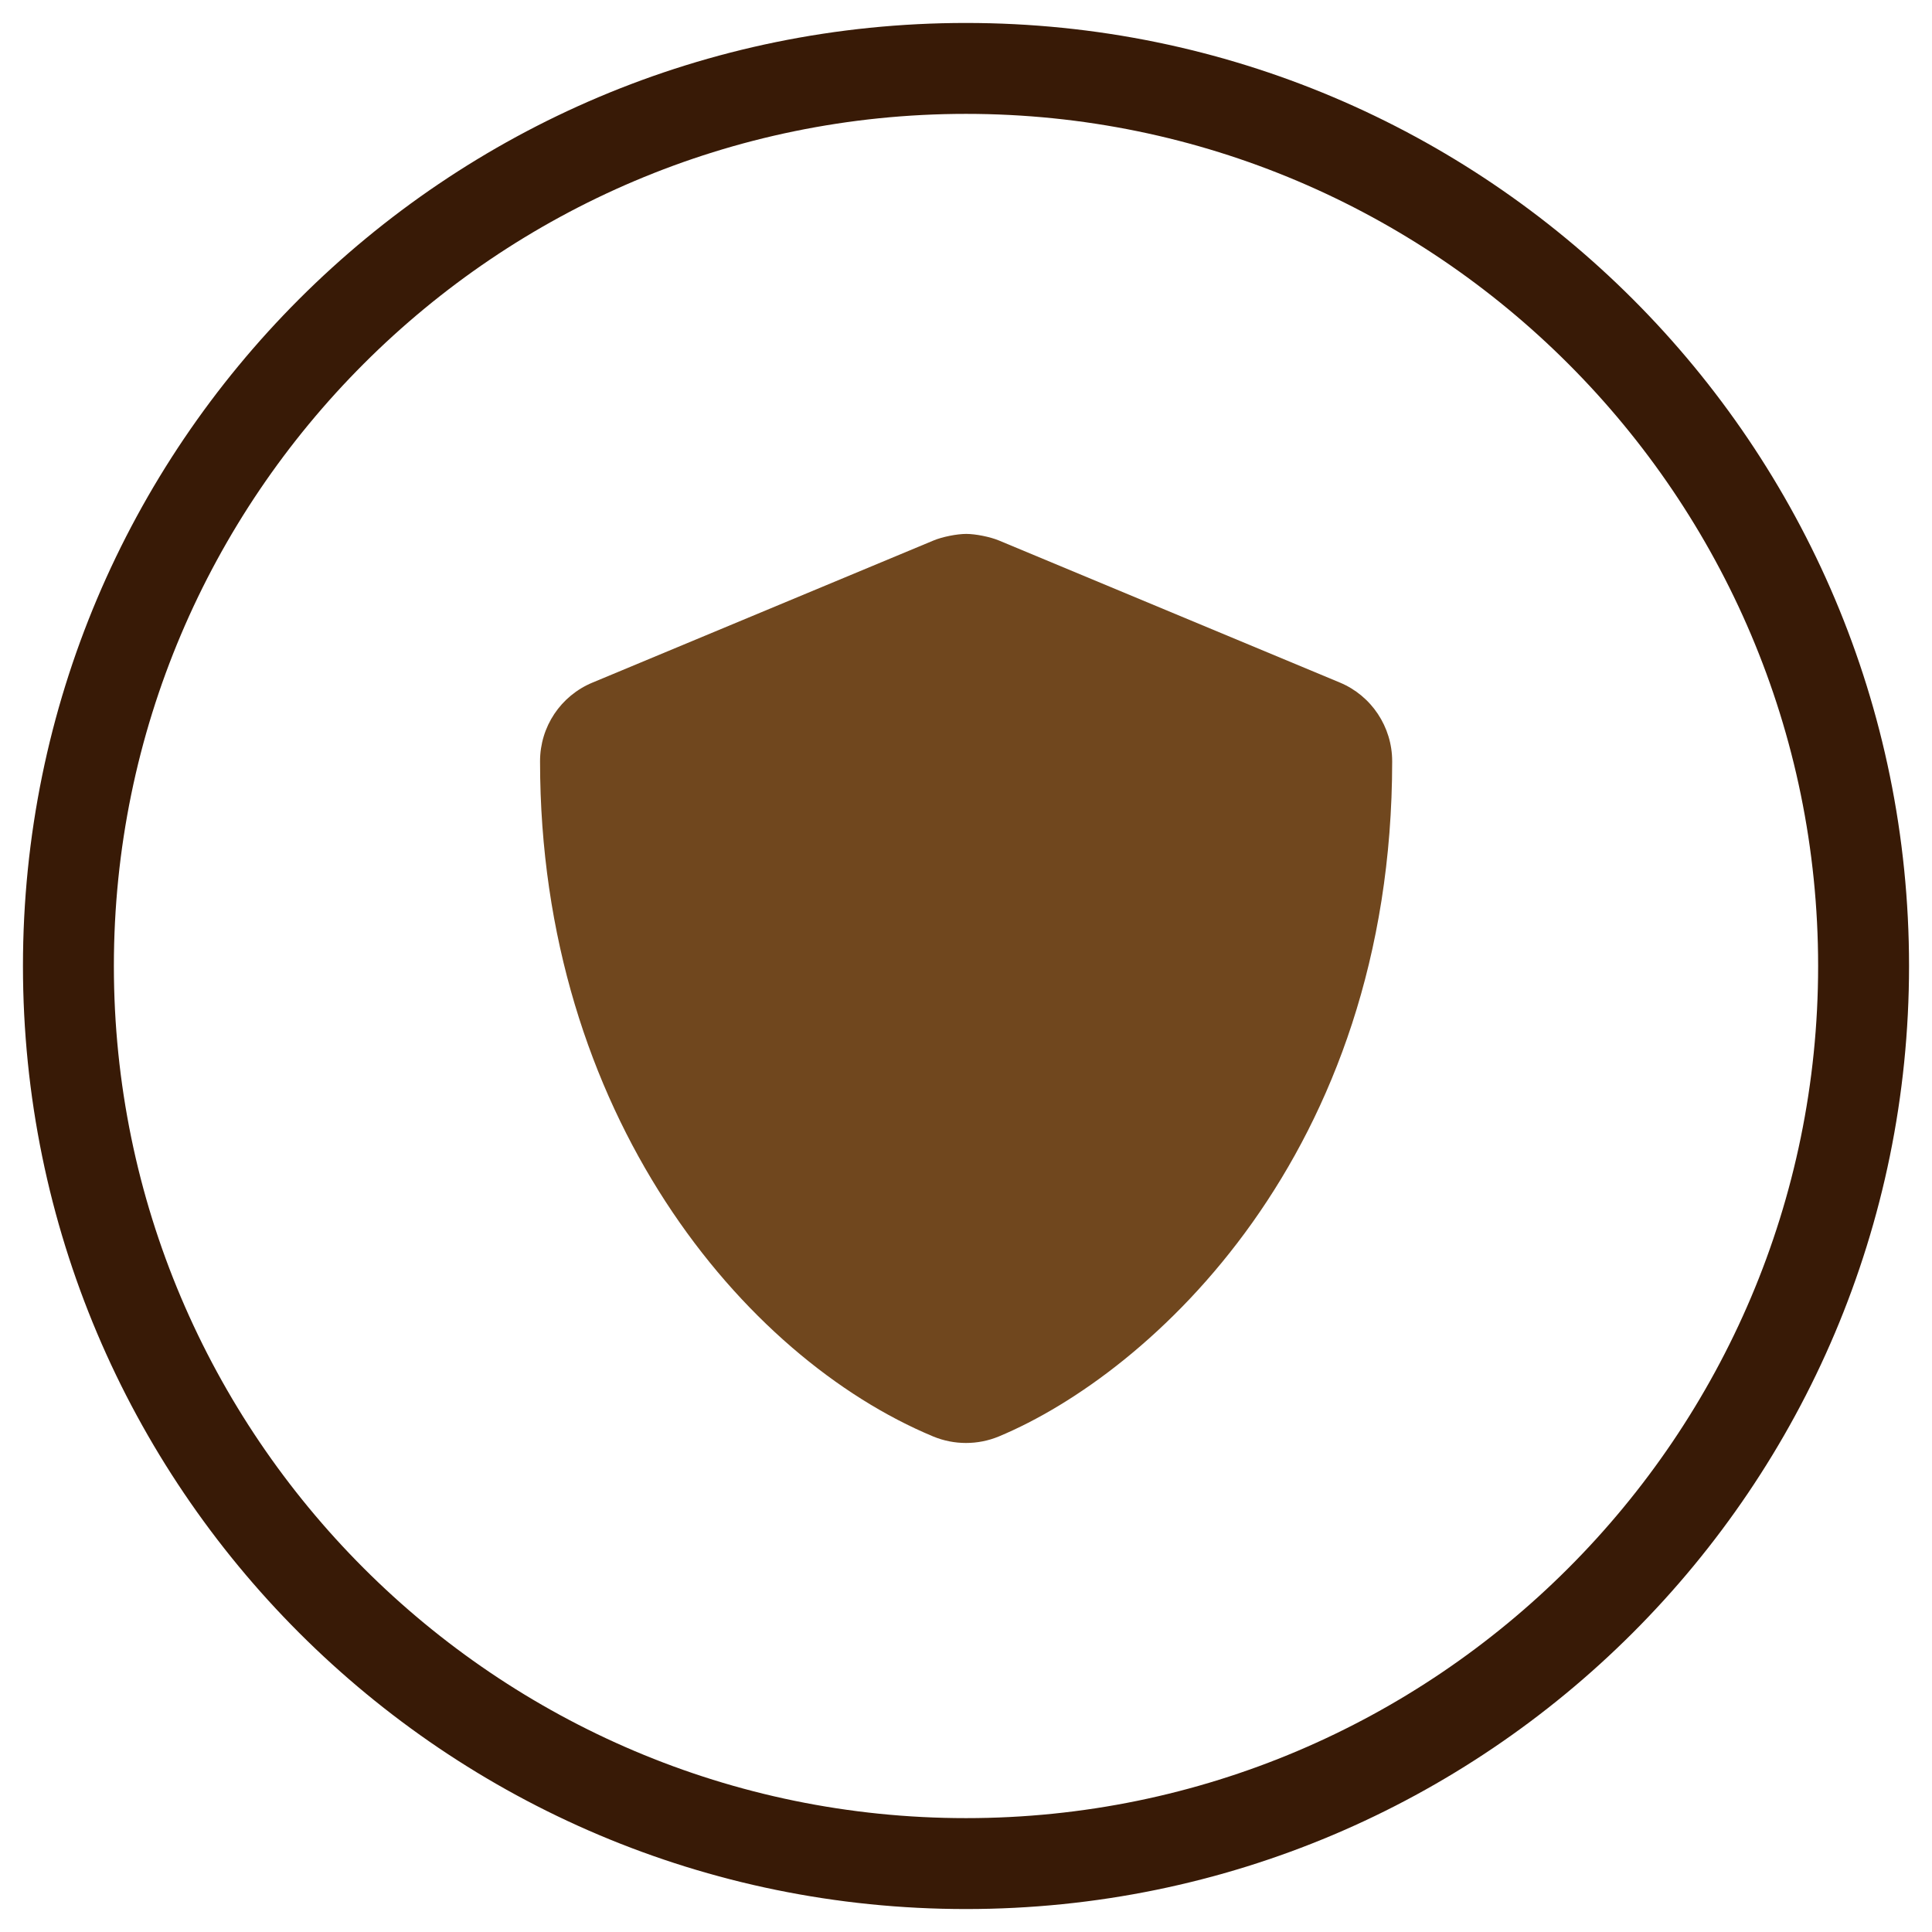
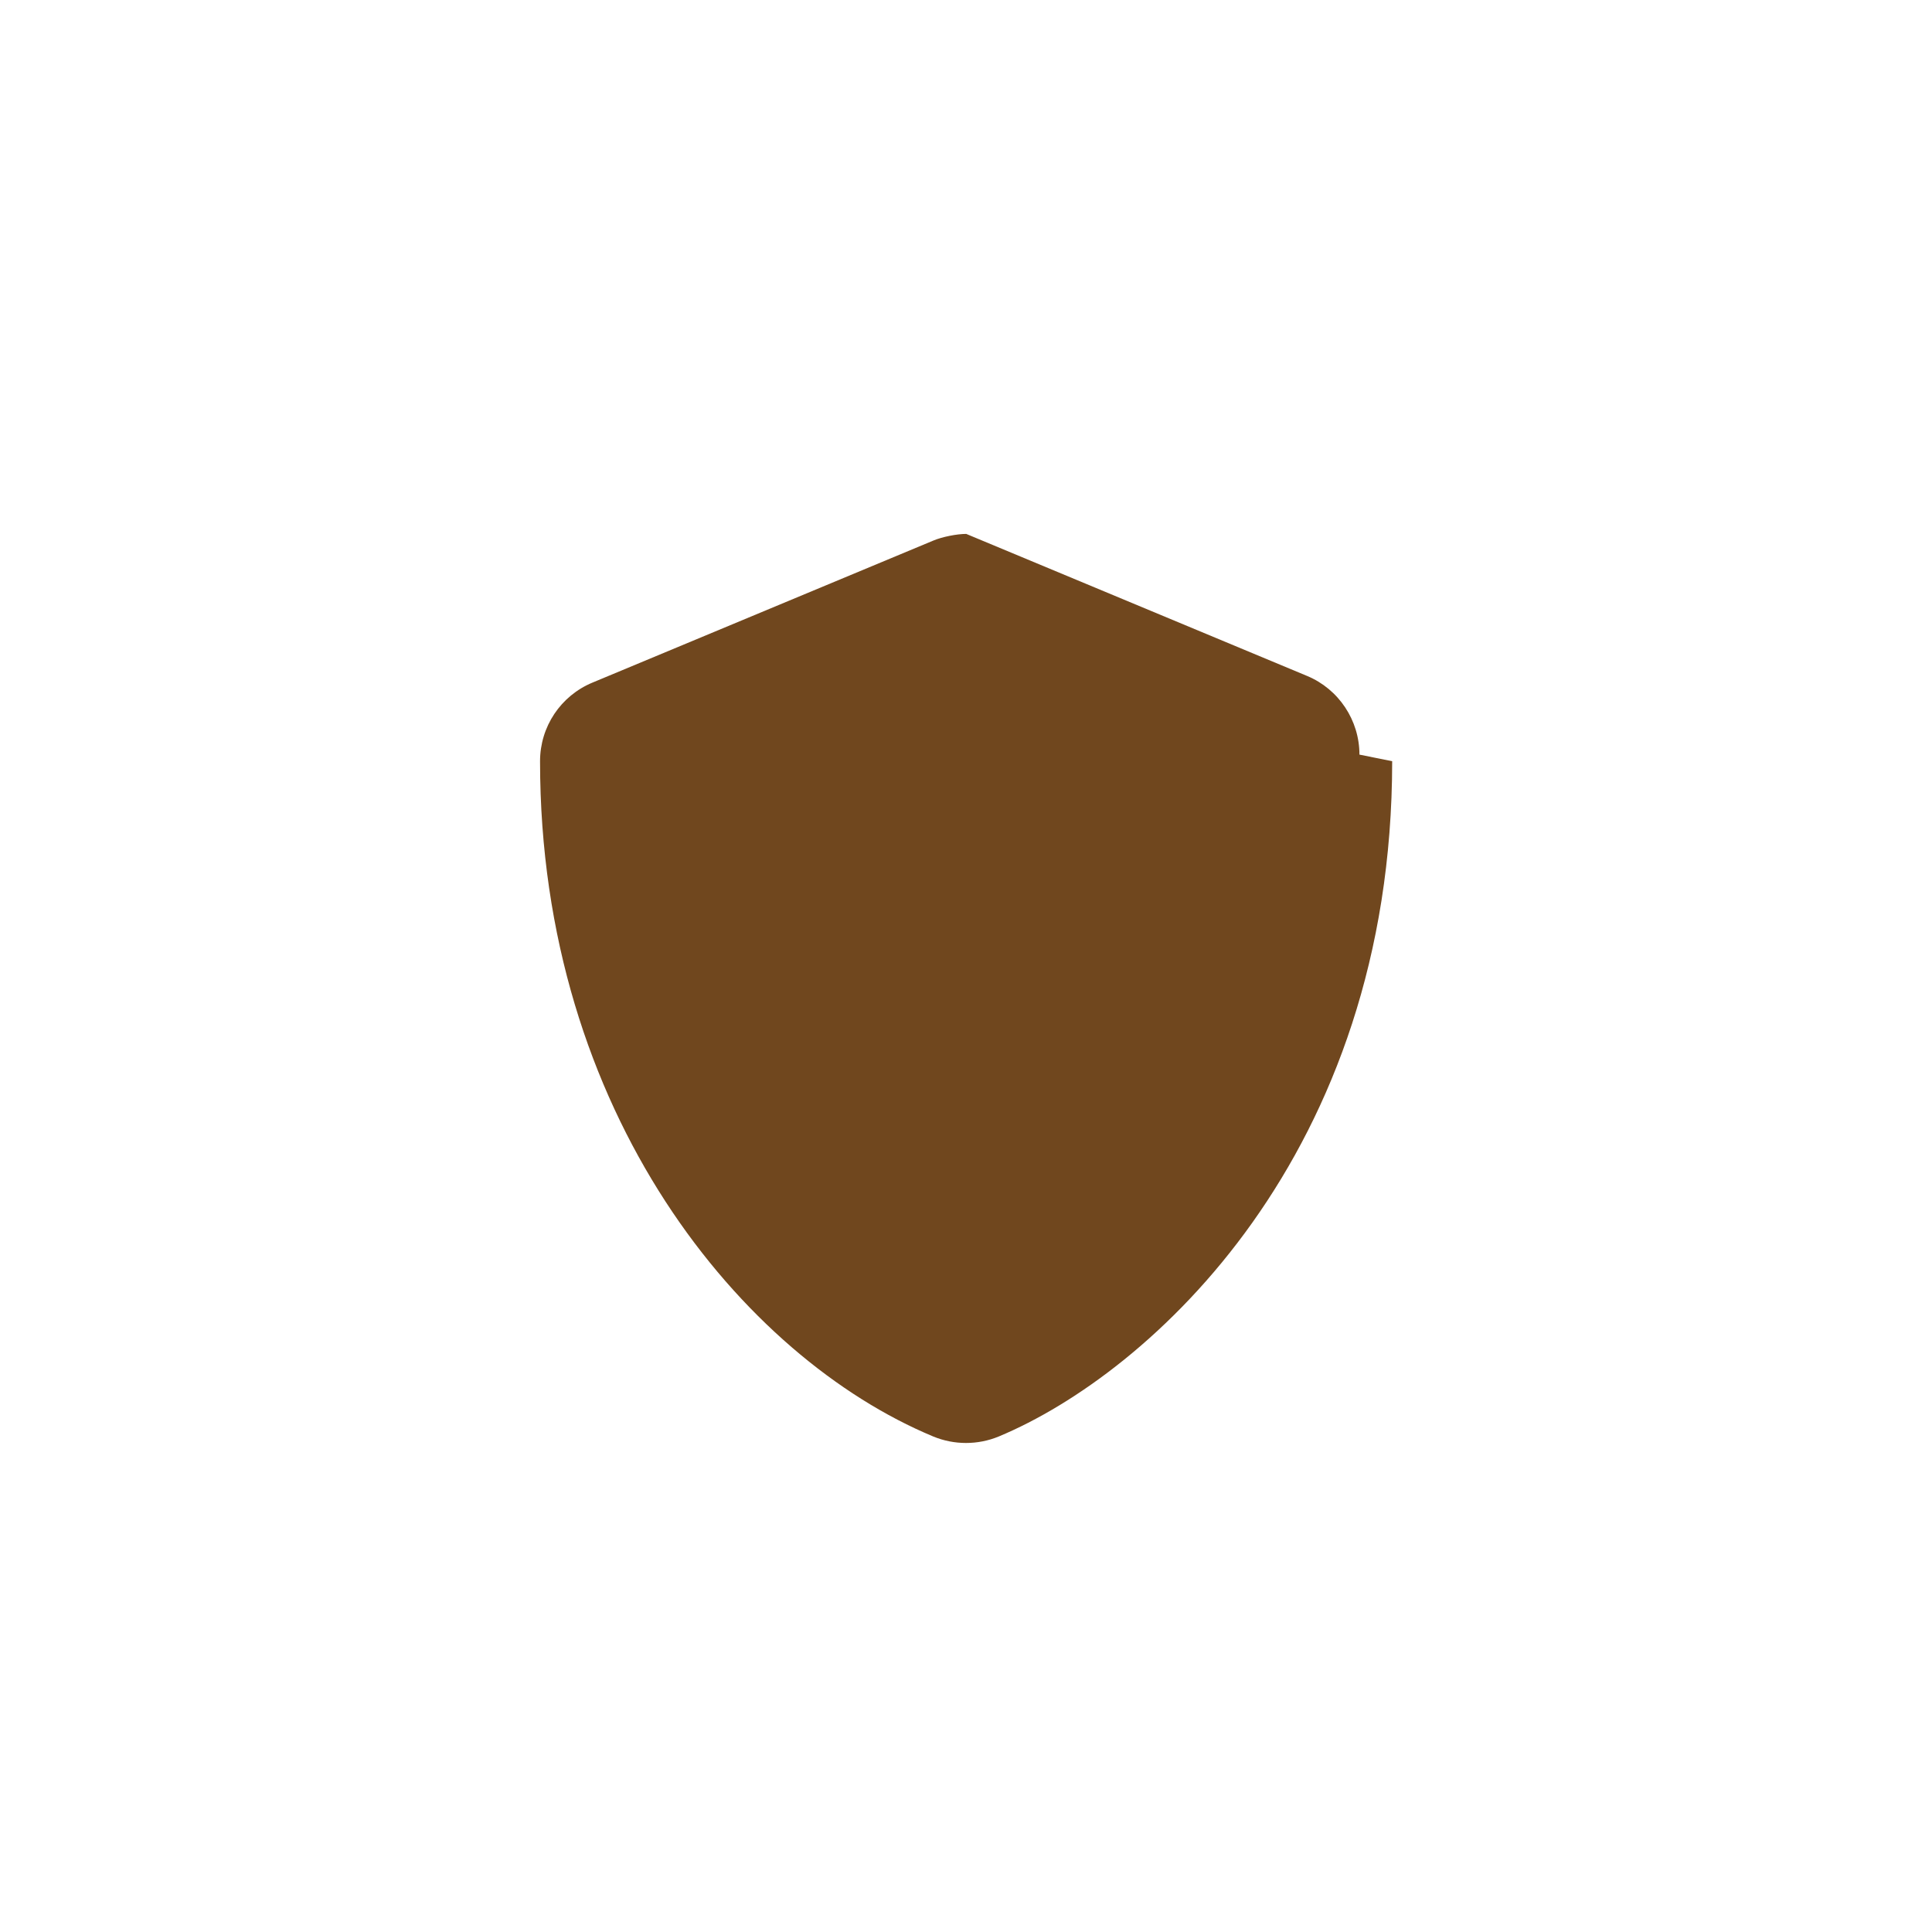
<svg xmlns="http://www.w3.org/2000/svg" id="Layer_1" viewBox="0 0 85 85">
  <defs>
    <style>.cls-1{fill:#381a06;}.cls-2{fill:#70471e;}</style>
  </defs>
-   <path class="cls-1" d="M42.5,5.01c20.67,0,37.49,16.82,37.49,37.49s-16.82,37.49-37.49,37.49S5.01,63.17,5.01,42.5,21.83,5.01,42.5,5.01m0-4C19.58,1.01,1.01,19.58,1.01,42.5s18.58,41.49,41.49,41.49,41.49-18.58,41.49-41.49S65.42,1.01,42.5,1.01h0Z" />
-   <path class="cls-2" d="M61.25,33.49c0,17.29-10.62,26.92-17.31,29.71-.92,.38-1.96,.38-2.88,0-8.36-3.48-17.3-14.2-17.3-29.71,0-1.52,.91-2.88,2.31-3.46l15-6.25c.38-.16,1.03-.29,1.44-.29s1.06,.13,1.44,.29l15,6.25c1.39,.58,2.3,1.95,2.3,3.46Z" />
+   <path class="cls-2" d="M61.25,33.49c0,17.29-10.62,26.92-17.31,29.71-.92,.38-1.96,.38-2.88,0-8.36-3.48-17.3-14.2-17.3-29.71,0-1.52,.91-2.88,2.31-3.46l15-6.25c.38-.16,1.03-.29,1.44-.29l15,6.25c1.39,.58,2.3,1.95,2.3,3.46Z" />
</svg>